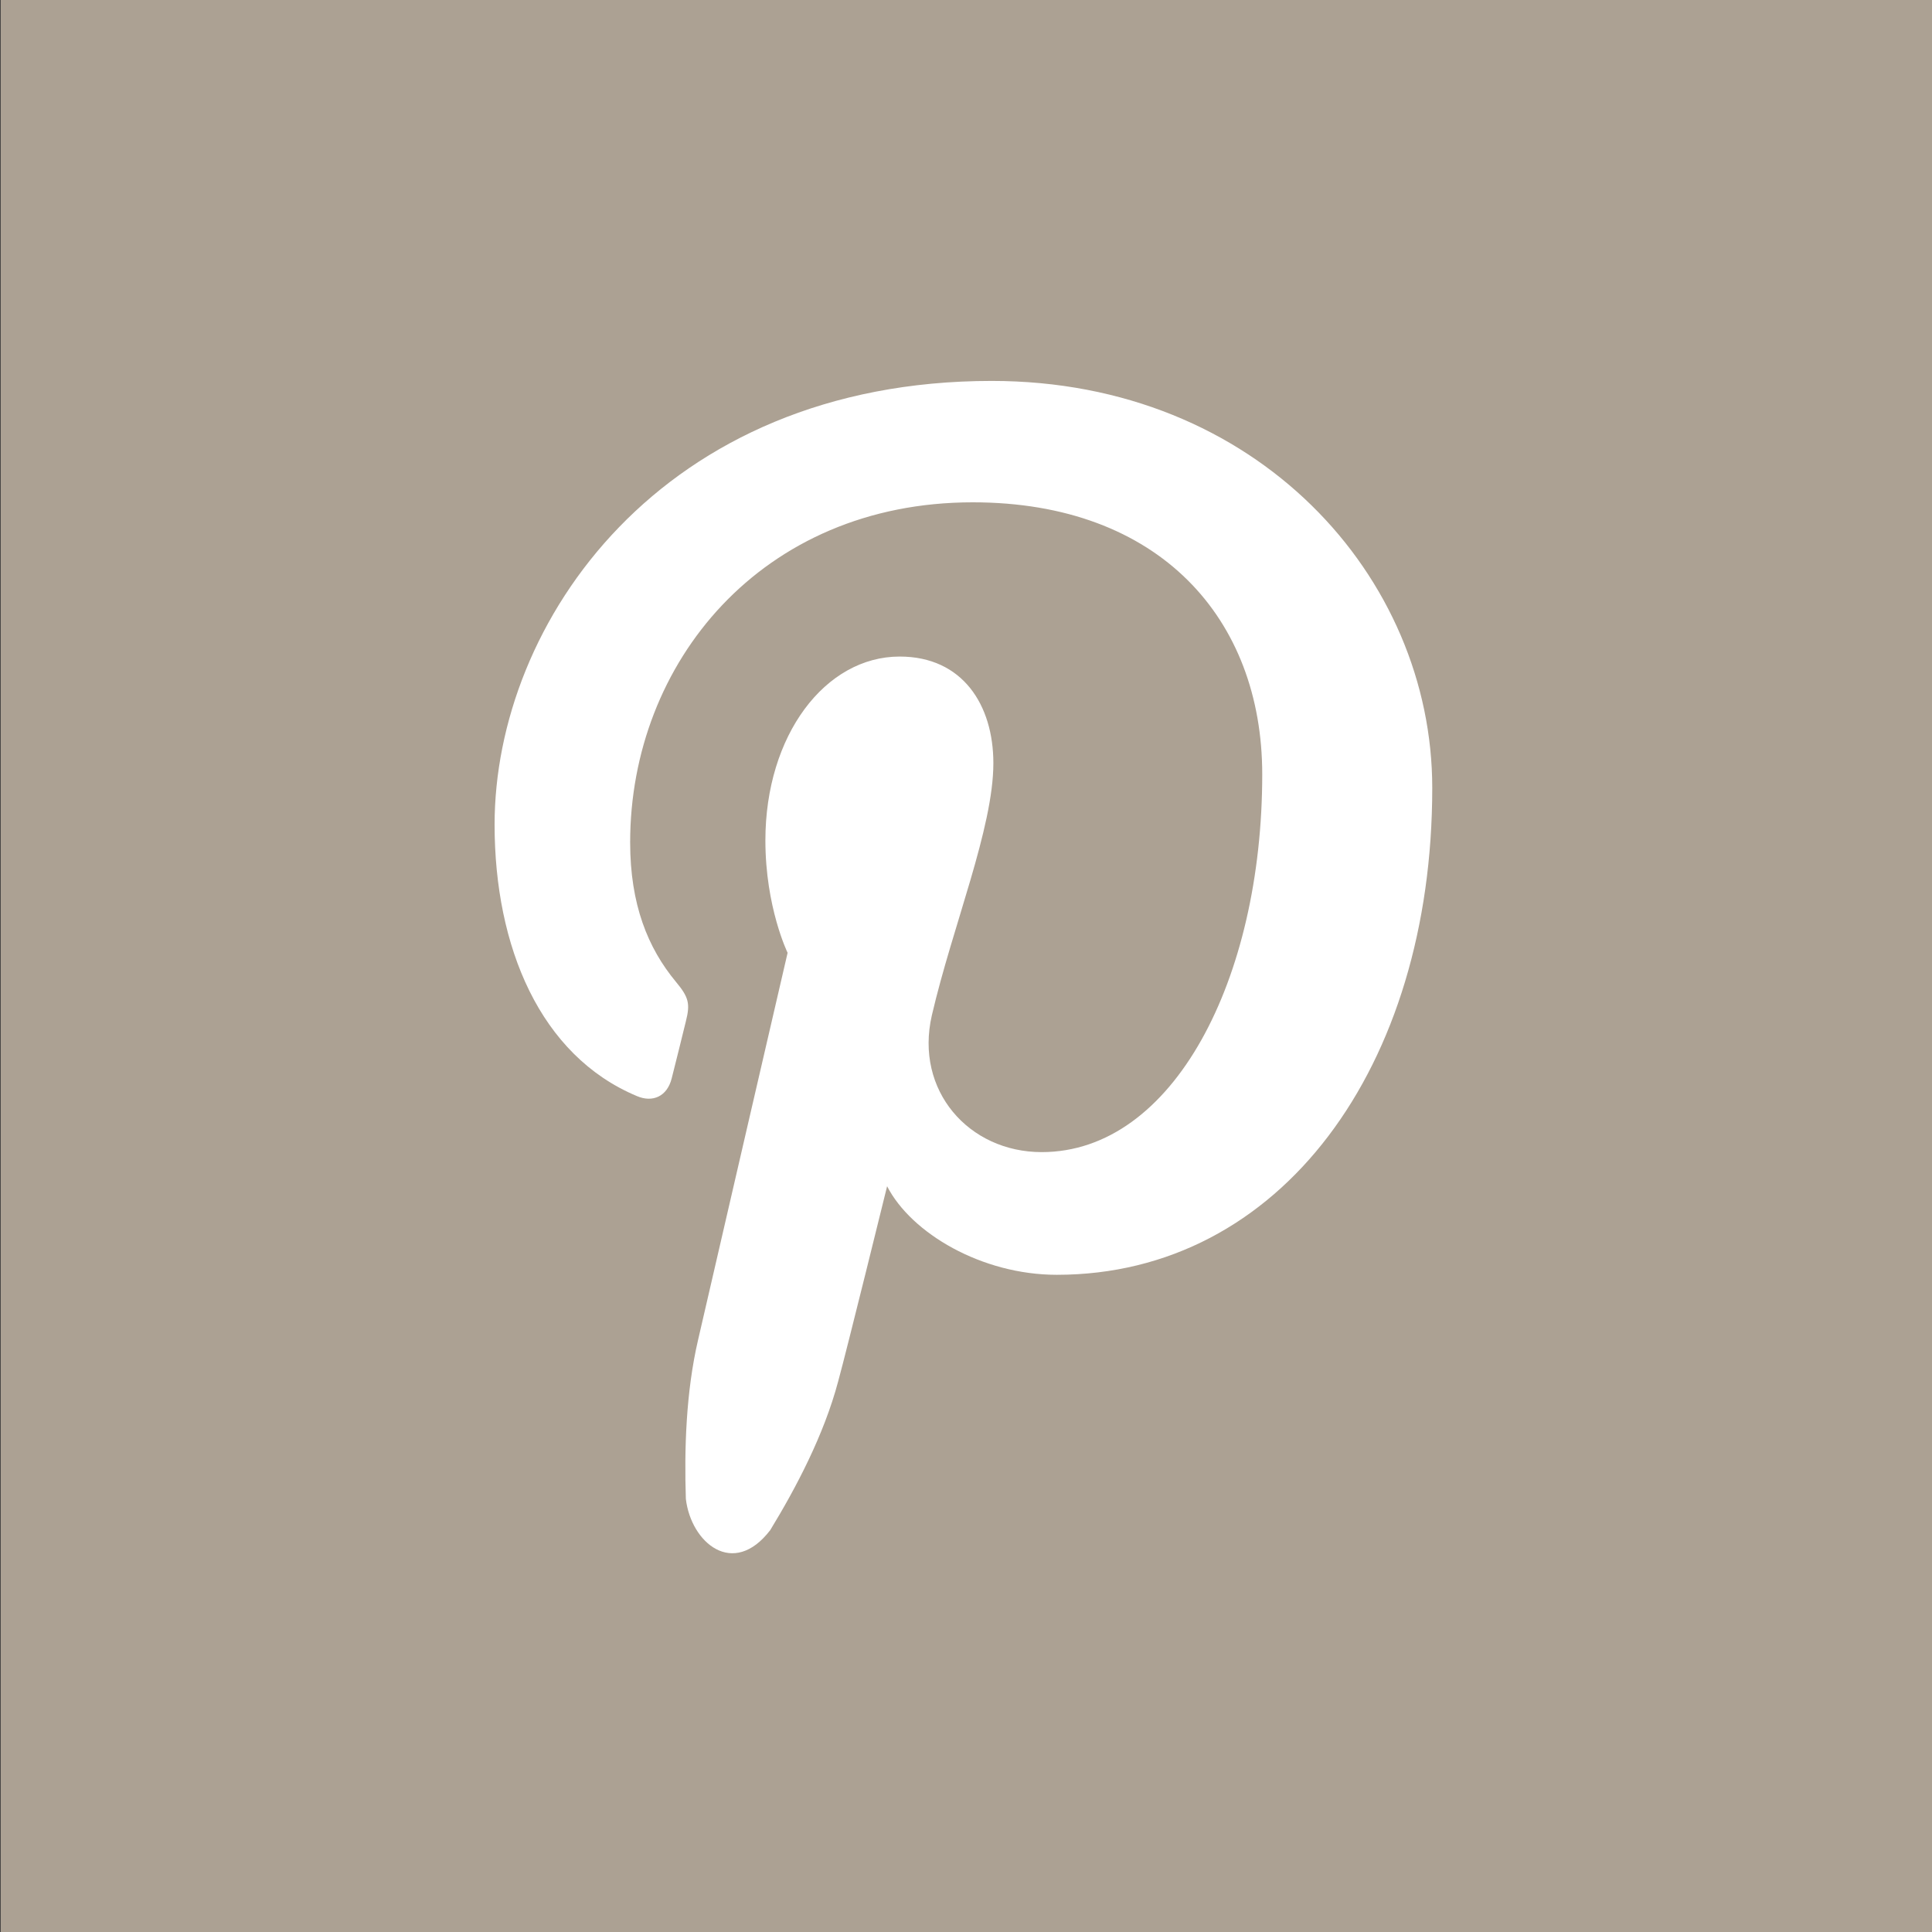
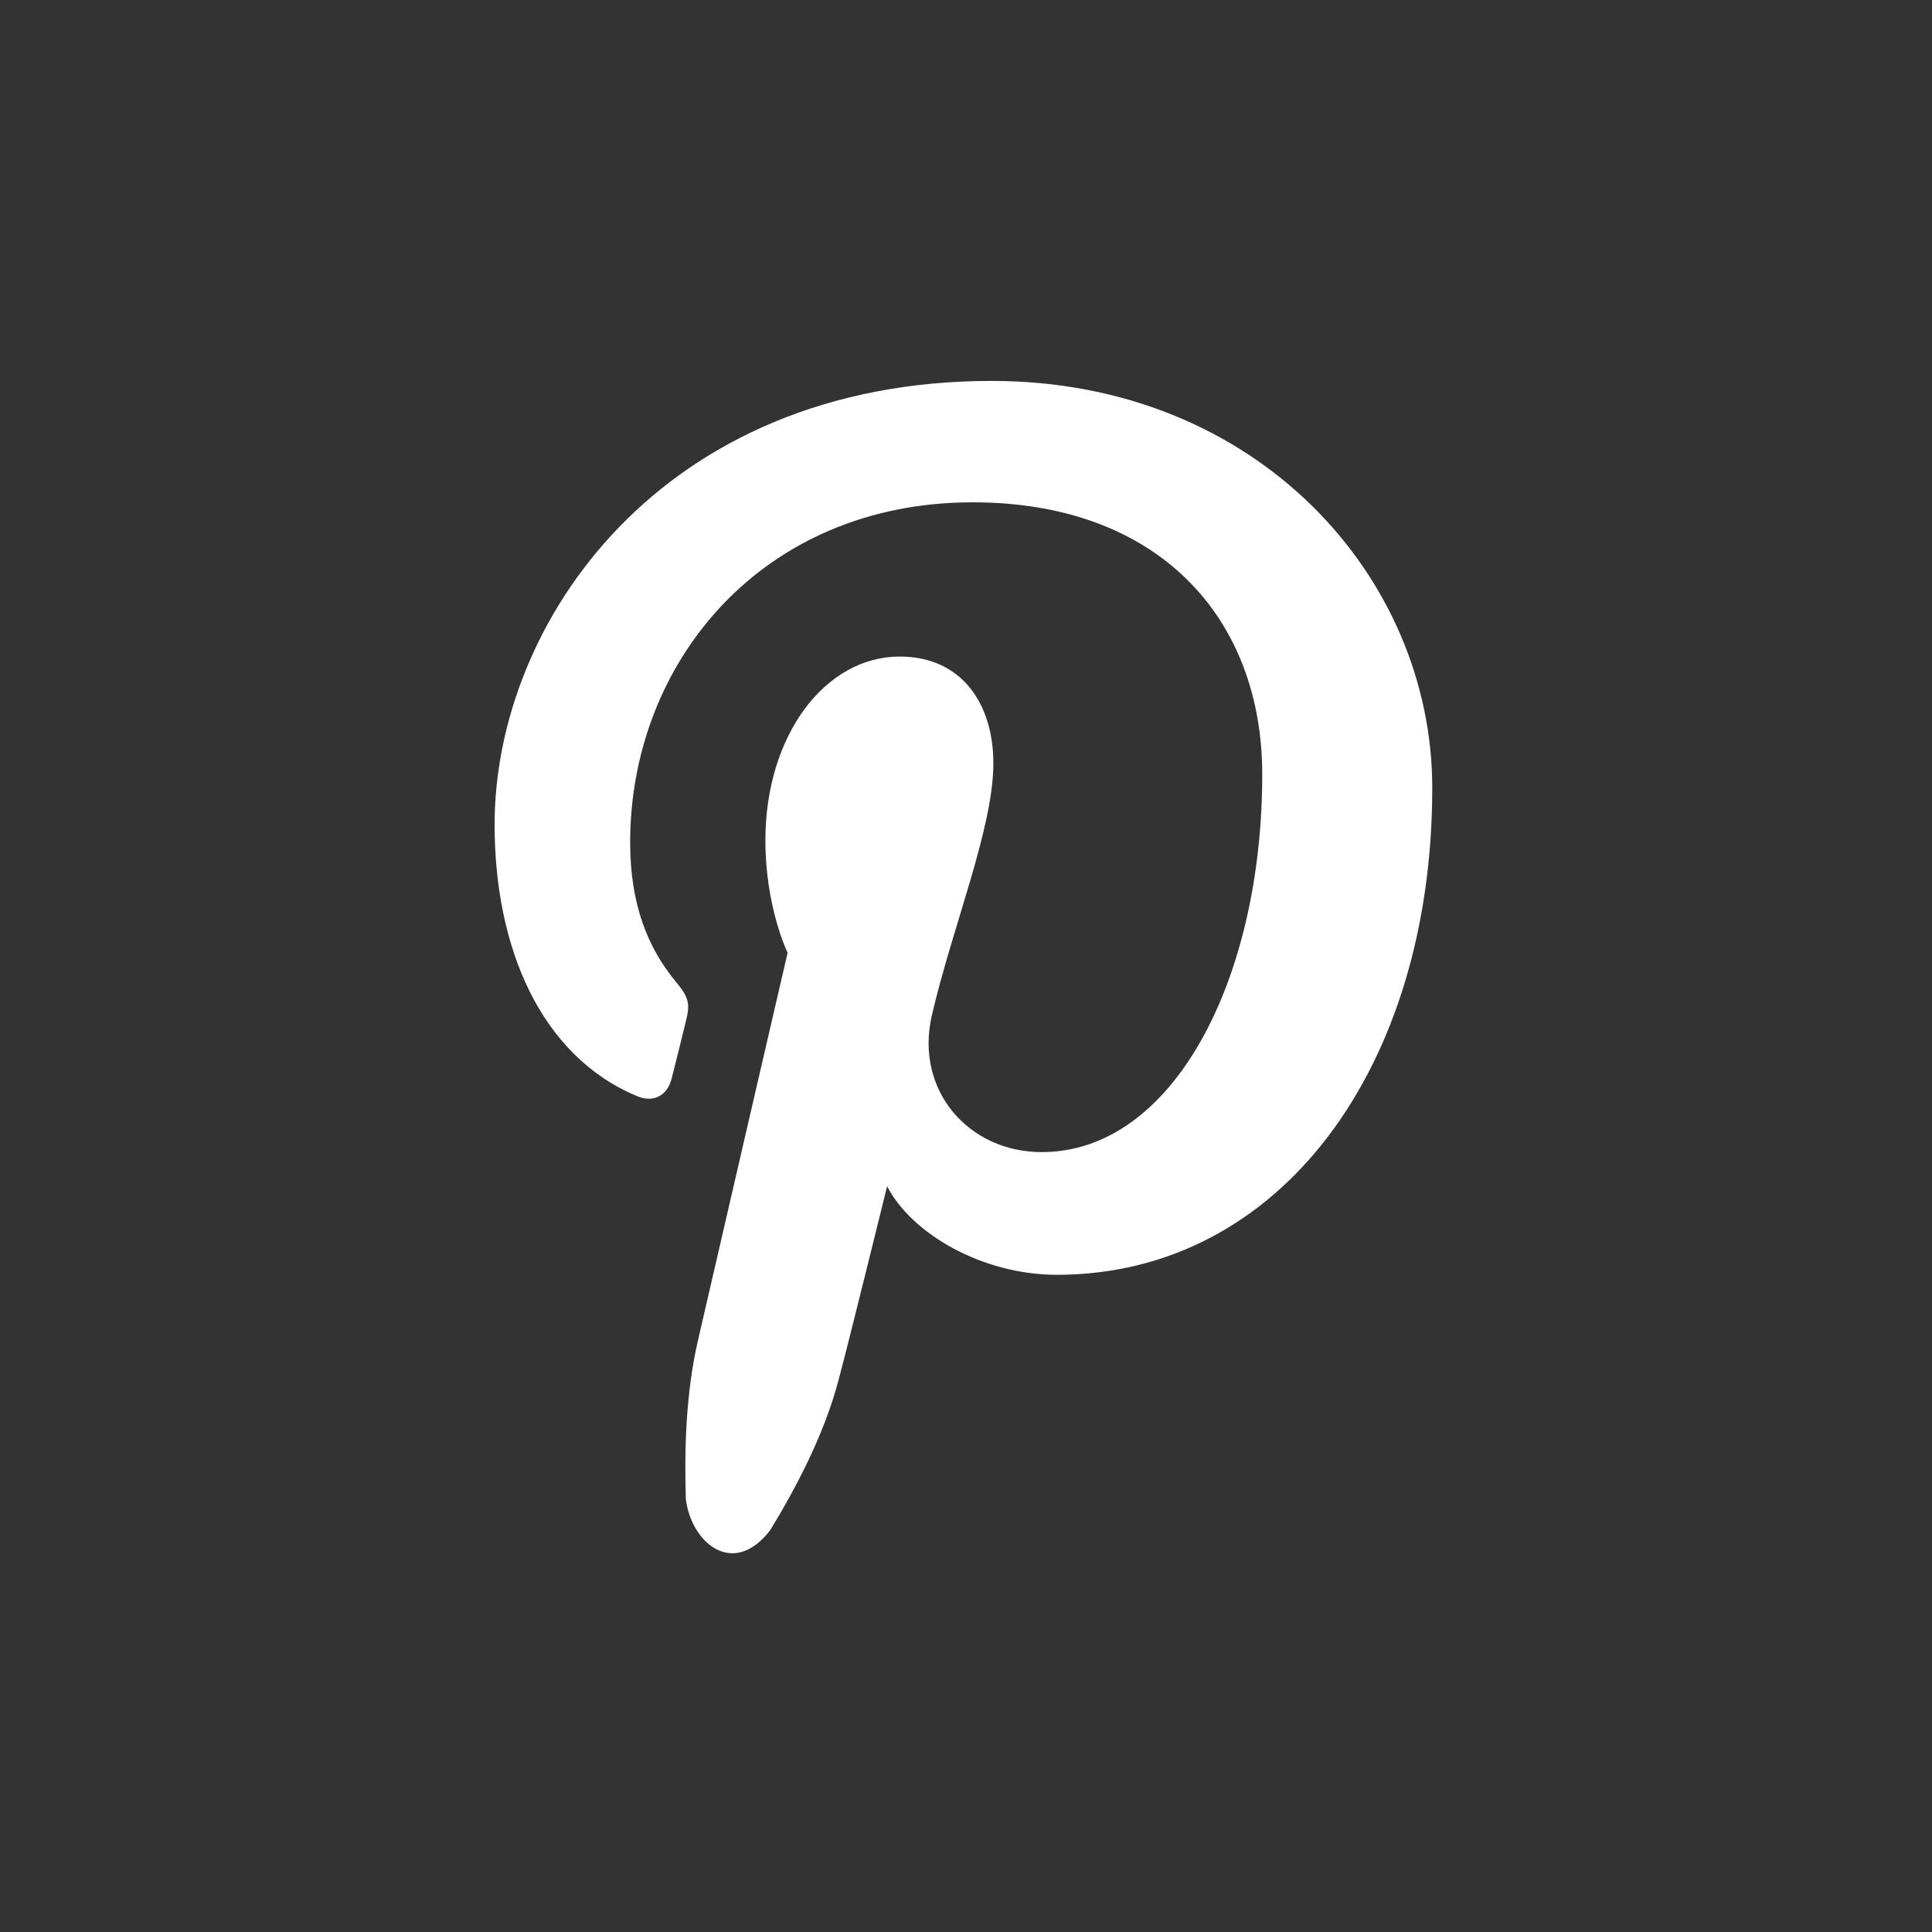
<svg xmlns="http://www.w3.org/2000/svg" version="1.1" id="Layer_2" x="0px" y="0px" viewBox="0 0 600 600" style="enable-background:new 0 0 600 600;" xml:space="preserve">
  <rect x="0" y="0" width="600" height="600" fill="#333333" stroke="none" />
  <style type="text/css">
	.st0{fill-rule:evenodd;clip-rule:evenodd;fill:#ACA193;}
	.st1{fill:#FFFFFF;}
</style>
-   <rect id="XMLID_5_" x="0.2" class="st0" width="600" height="600" />
  <path id="Pinterest_1_" class="st1" d="M328.2,395.9c69.5,0,116.6-64.6,116.6-151.2c0-65.4-54.3-126.4-136.8-126.4  c-102.7,0-154.4,75.1-154.4,137.8c0,37.9,14.1,71.7,44.2,84.3c4.9,2.1,9.4,0.1,10.8-5.5c1-3.9,3.4-13.6,4.4-17.7  c1.4-5.5,0.9-7.5-3.1-12.3c-8.7-10.5-14.2-24-14.2-43.3c0-55.7,40.8-105.6,106.4-105.6c58,0,89.9,36.2,89.9,84.5  c0,63.6-27.6,117.3-68.5,117.3c-22.6,0-39.5-19.1-34.1-42.5c6.5-27.9,19.1-58.1,19.1-78.3c0-18-9.5-33.1-29.1-33.1  c-23.1,0-41.7,24.4-41.7,57.1c0,20.8,6.9,34.9,6.9,34.9s-23.7,102.3-27.8,120.2c-3.8,16.3-4.3,34.2-3.8,49.4  c1.6,13.6,14.7,24.7,26.2,9.7c8-13.1,16.7-29.6,21.1-46.2c2.7-9.8,15.2-60.6,15.2-60.6C283,383,304.9,395.9,328.2,395.9z" />
</svg>